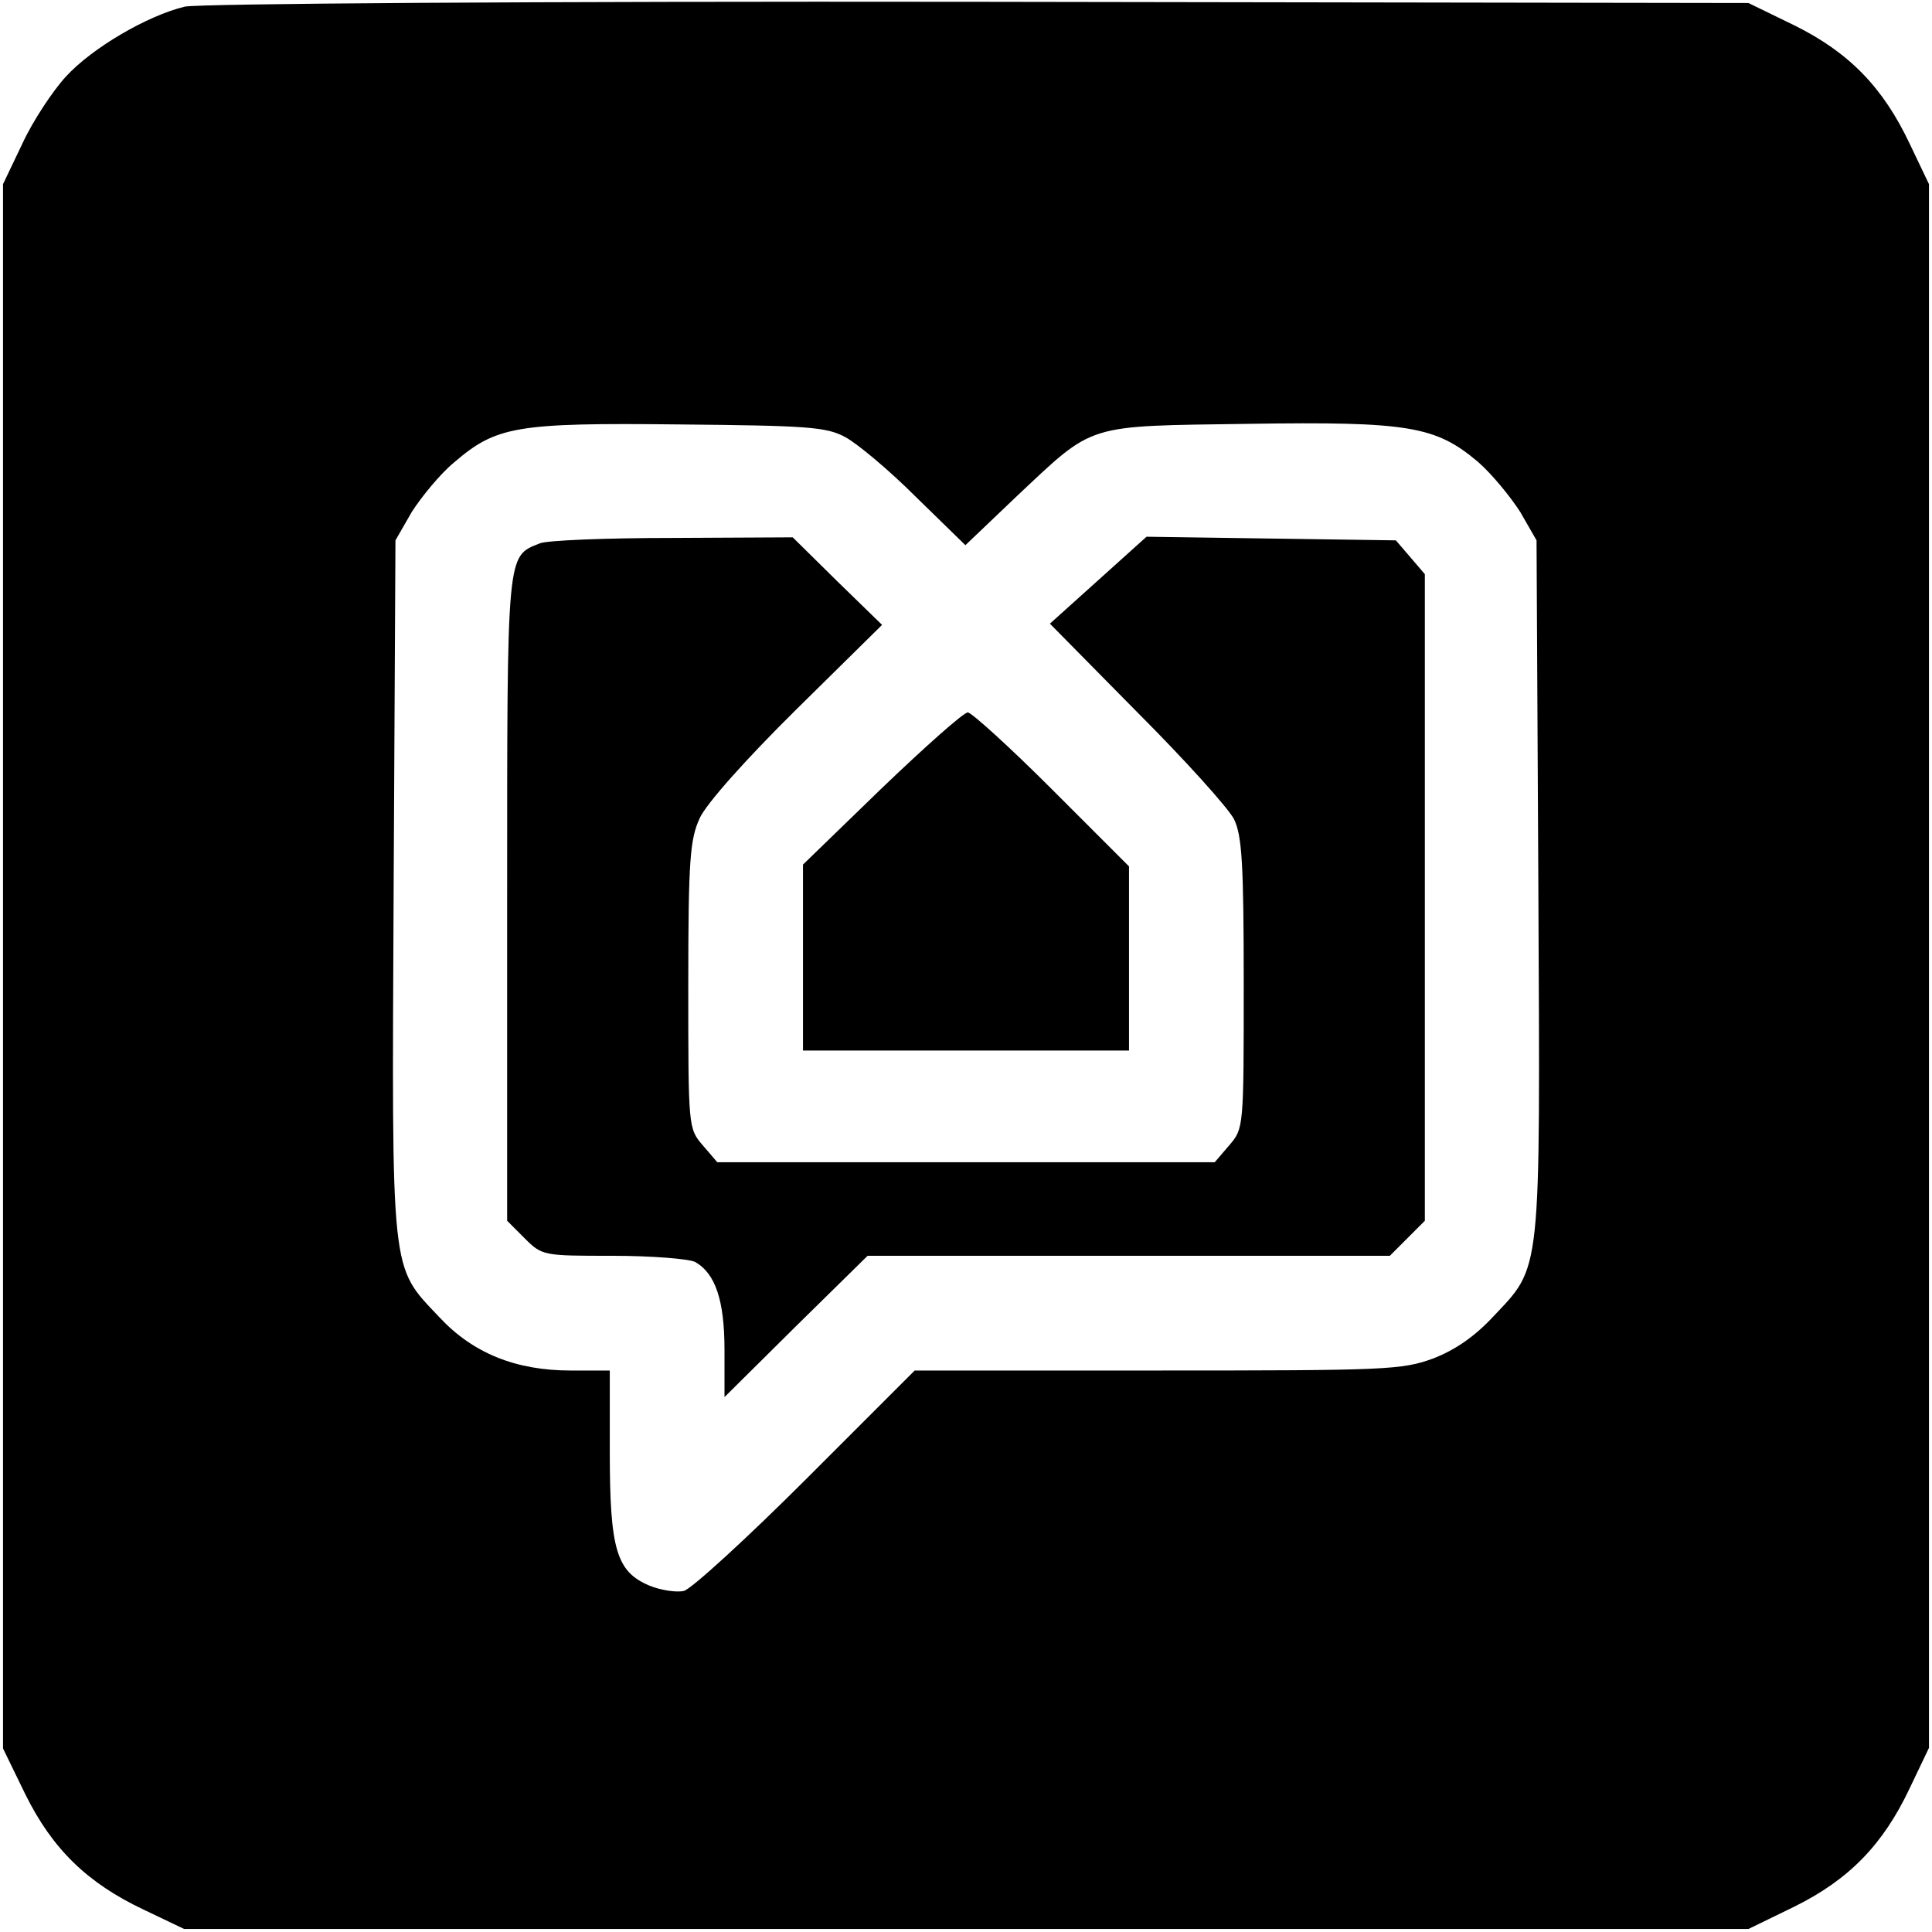
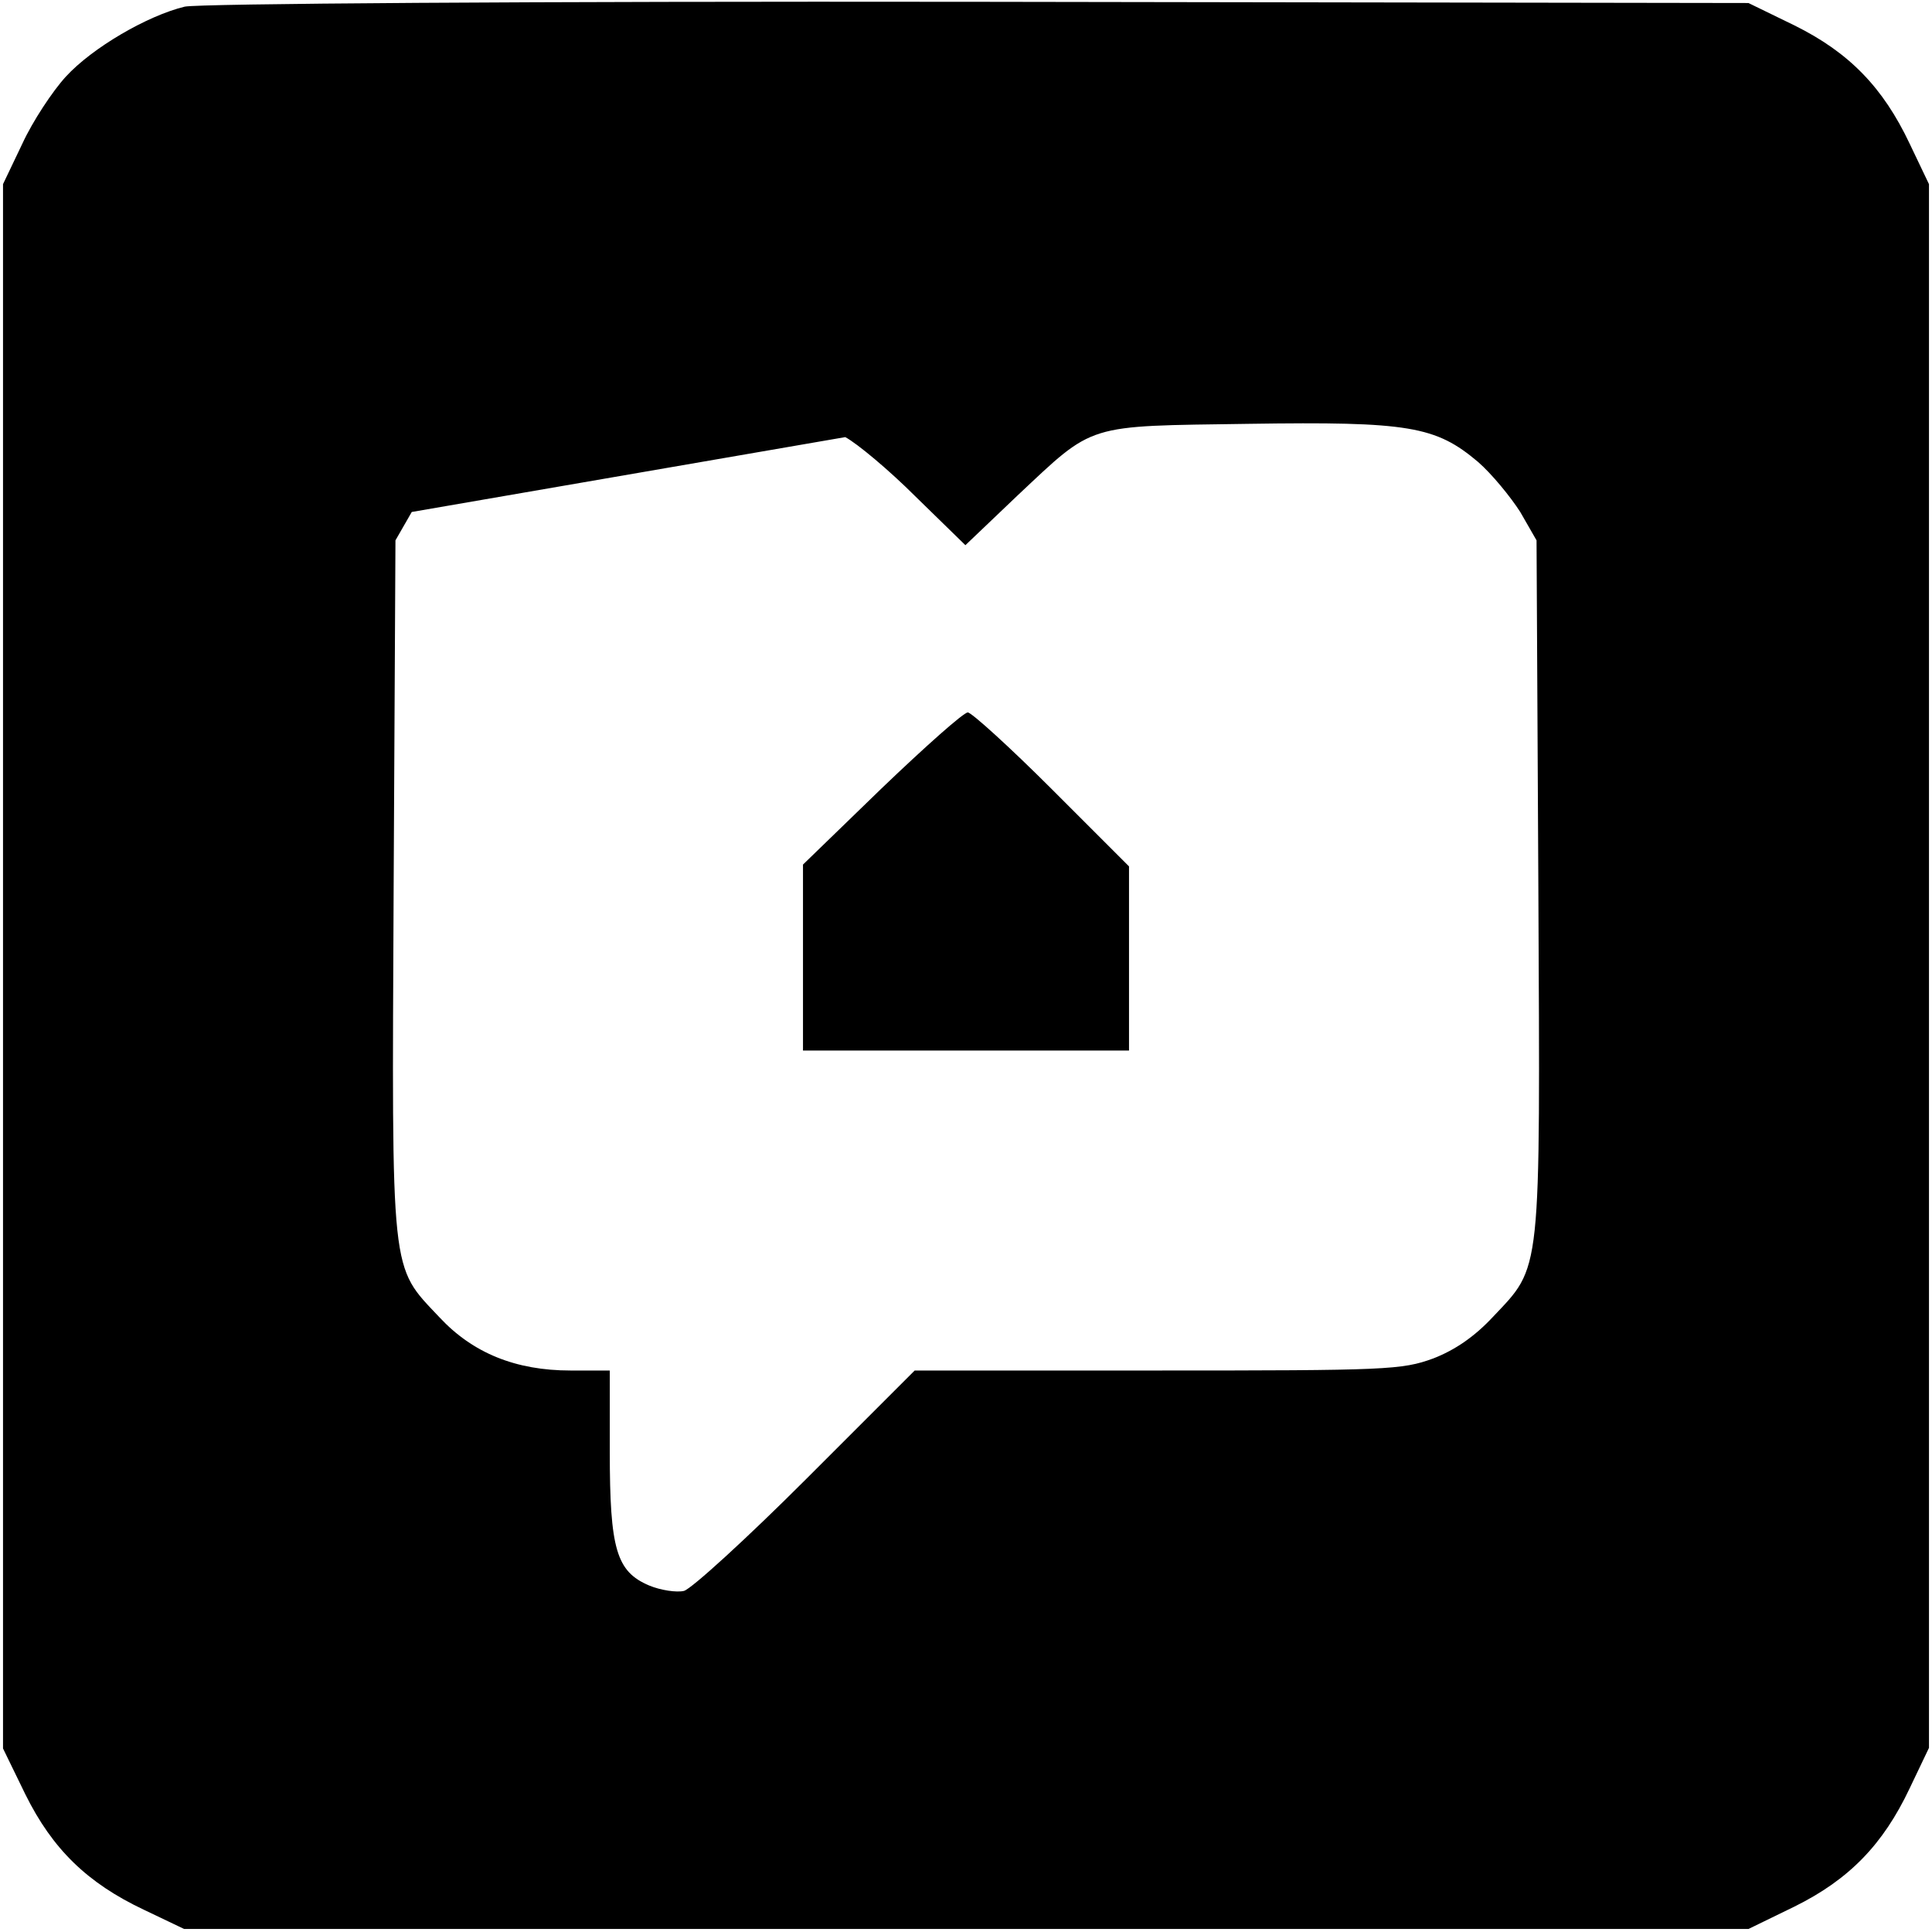
<svg xmlns="http://www.w3.org/2000/svg" version="1.0" width="320pt" height="320pt" viewBox="0 0 320 320" preserveAspectRatio="xMidYMid meet">
  <g transform="translate(0,320) scale(0.1,-0.1)" fill="#000000" stroke="none">
-     <path d="M306 3189 c-62 -15 -153 -68 -197 -116 -22 -24 -55 -74 -72 -111 l-32 -67 0 -1296 0 -1295 37 -76 c45 -91 103 -147 196 -191 l67 -32 1296 0 1295 0 76 37 c91 45 147 103 191 196 l32 67 0 1295 0 1295 -32 67 c-44 93 -100 151 -191 196 l-76 37 -1275 2 c-749 1 -1292 -3 -1315 -8z m1094 -713 c19 -10 72 -54 117 -99 l82 -80 86 82 c129 121 111 115 383 119 266 4 310 -4 380 -63 23 -20 54 -58 70 -83 l27 -47 3 -575 c3 -651 6 -625 -76 -712 -30 -32 -62 -54 -98 -68 -52 -19 -77 -20 -457 -20 l-402 0 -179 -179 c-99 -99 -190 -182 -203 -186 -12 -3 -39 1 -58 9 -54 23 -65 60 -65 221 l0 135 -65 0 c-91 0 -162 29 -217 88 -82 87 -79 61 -76 712 l3 575 27 47 c16 25 47 63 70 82 70 60 102 66 373 63 212 -2 244 -4 275 -21z" />
-     <path d="M894 2300 c-55 -22 -54 -10 -54 -588 l0 -534 29 -29 c29 -29 31 -29 146 -29 64 0 125 -5 136 -10 34 -19 49 -64 49 -146 l0 -78 118 117 119 117 432 0 433 0 29 29 29 29 0 536 0 535 -24 28 -24 28 -207 3 -206 3 -80 -72 -80 -72 144 -146 c80 -80 152 -160 161 -178 13 -27 16 -72 16 -272 0 -239 0 -240 -24 -268 l-24 -28 -412 0 -412 0 -24 28 c-24 28 -24 29 -24 265 0 210 3 242 19 277 11 24 76 97 160 180 l142 140 -74 72 -74 73 -199 -1 c-110 0 -209 -4 -220 -9z" />
+     <path d="M306 3189 c-62 -15 -153 -68 -197 -116 -22 -24 -55 -74 -72 -111 l-32 -67 0 -1296 0 -1295 37 -76 c45 -91 103 -147 196 -191 l67 -32 1296 0 1295 0 76 37 c91 45 147 103 191 196 l32 67 0 1295 0 1295 -32 67 c-44 93 -100 151 -191 196 l-76 37 -1275 2 c-749 1 -1292 -3 -1315 -8z m1094 -713 c19 -10 72 -54 117 -99 l82 -80 86 82 c129 121 111 115 383 119 266 4 310 -4 380 -63 23 -20 54 -58 70 -83 l27 -47 3 -575 c3 -651 6 -625 -76 -712 -30 -32 -62 -54 -98 -68 -52 -19 -77 -20 -457 -20 l-402 0 -179 -179 c-99 -99 -190 -182 -203 -186 -12 -3 -39 1 -58 9 -54 23 -65 60 -65 221 l0 135 -65 0 c-91 0 -162 29 -217 88 -82 87 -79 61 -76 712 l3 575 27 47 z" />
    <path d="M1460 1894 l-130 -126 0 -154 0 -154 270 0 270 0 0 153 0 152 -128 128 c-70 70 -133 127 -139 127 -7 0 -71 -57 -143 -126z" />
  </g>
</svg>